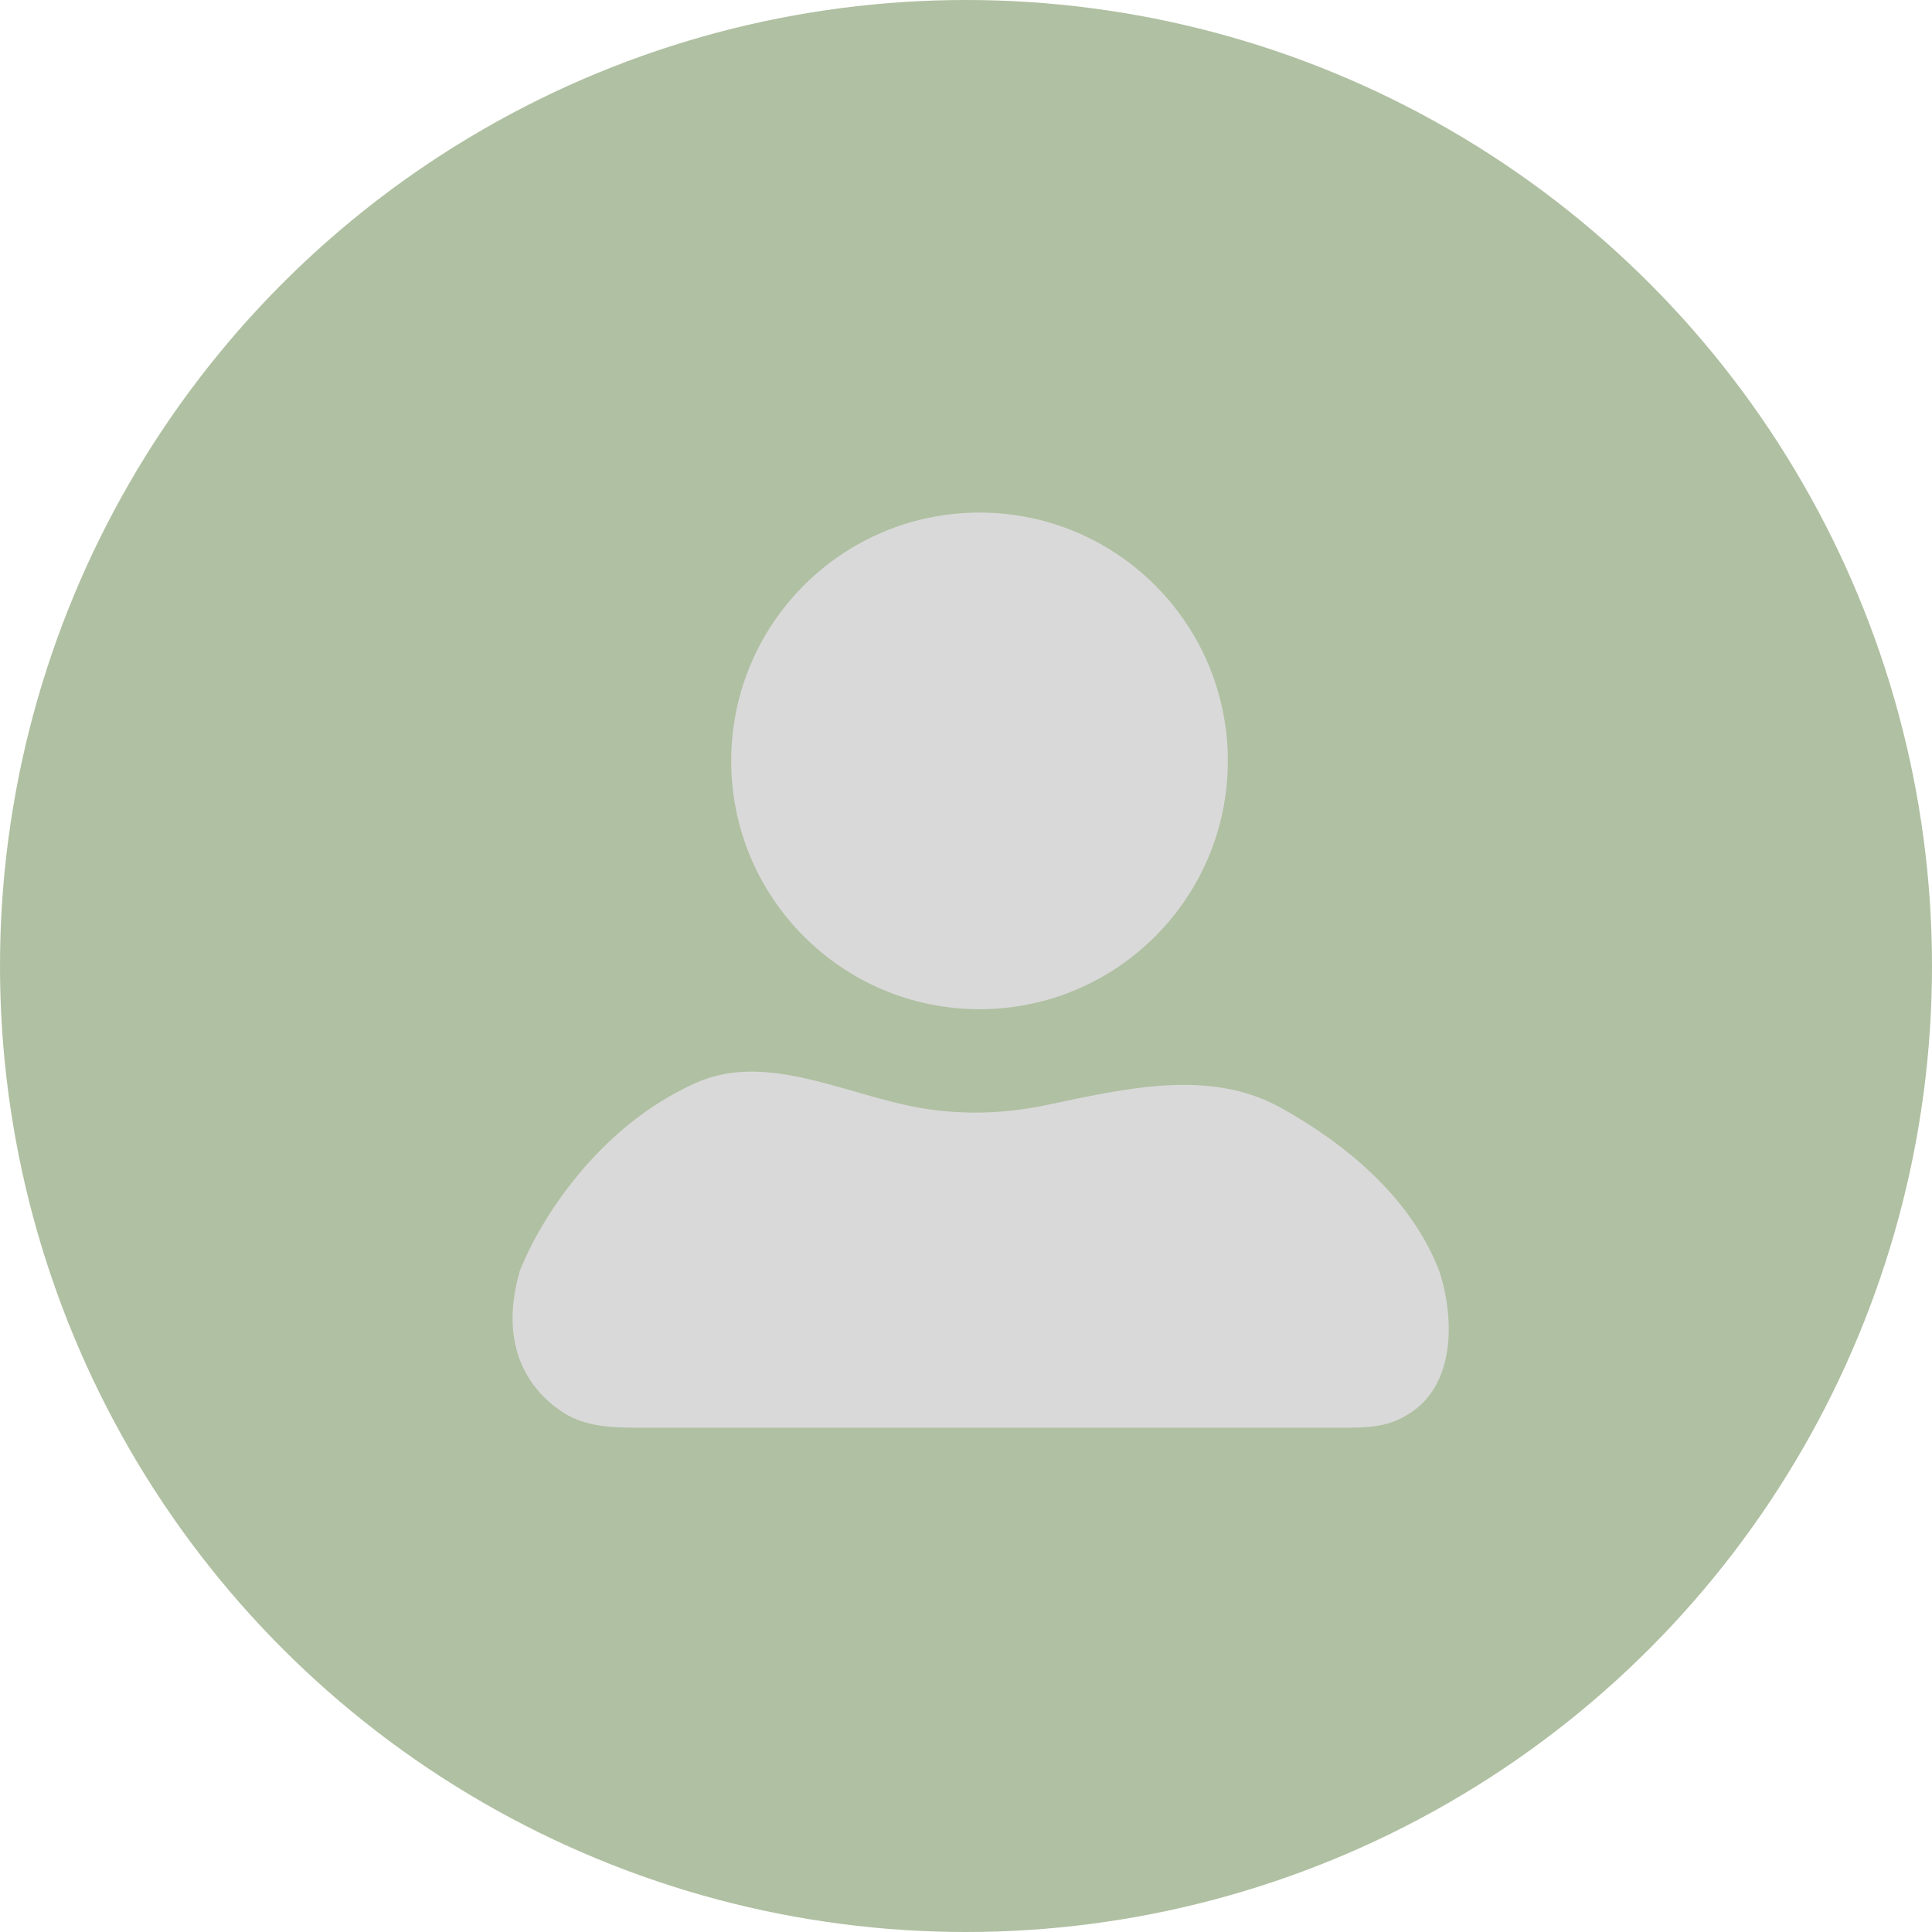
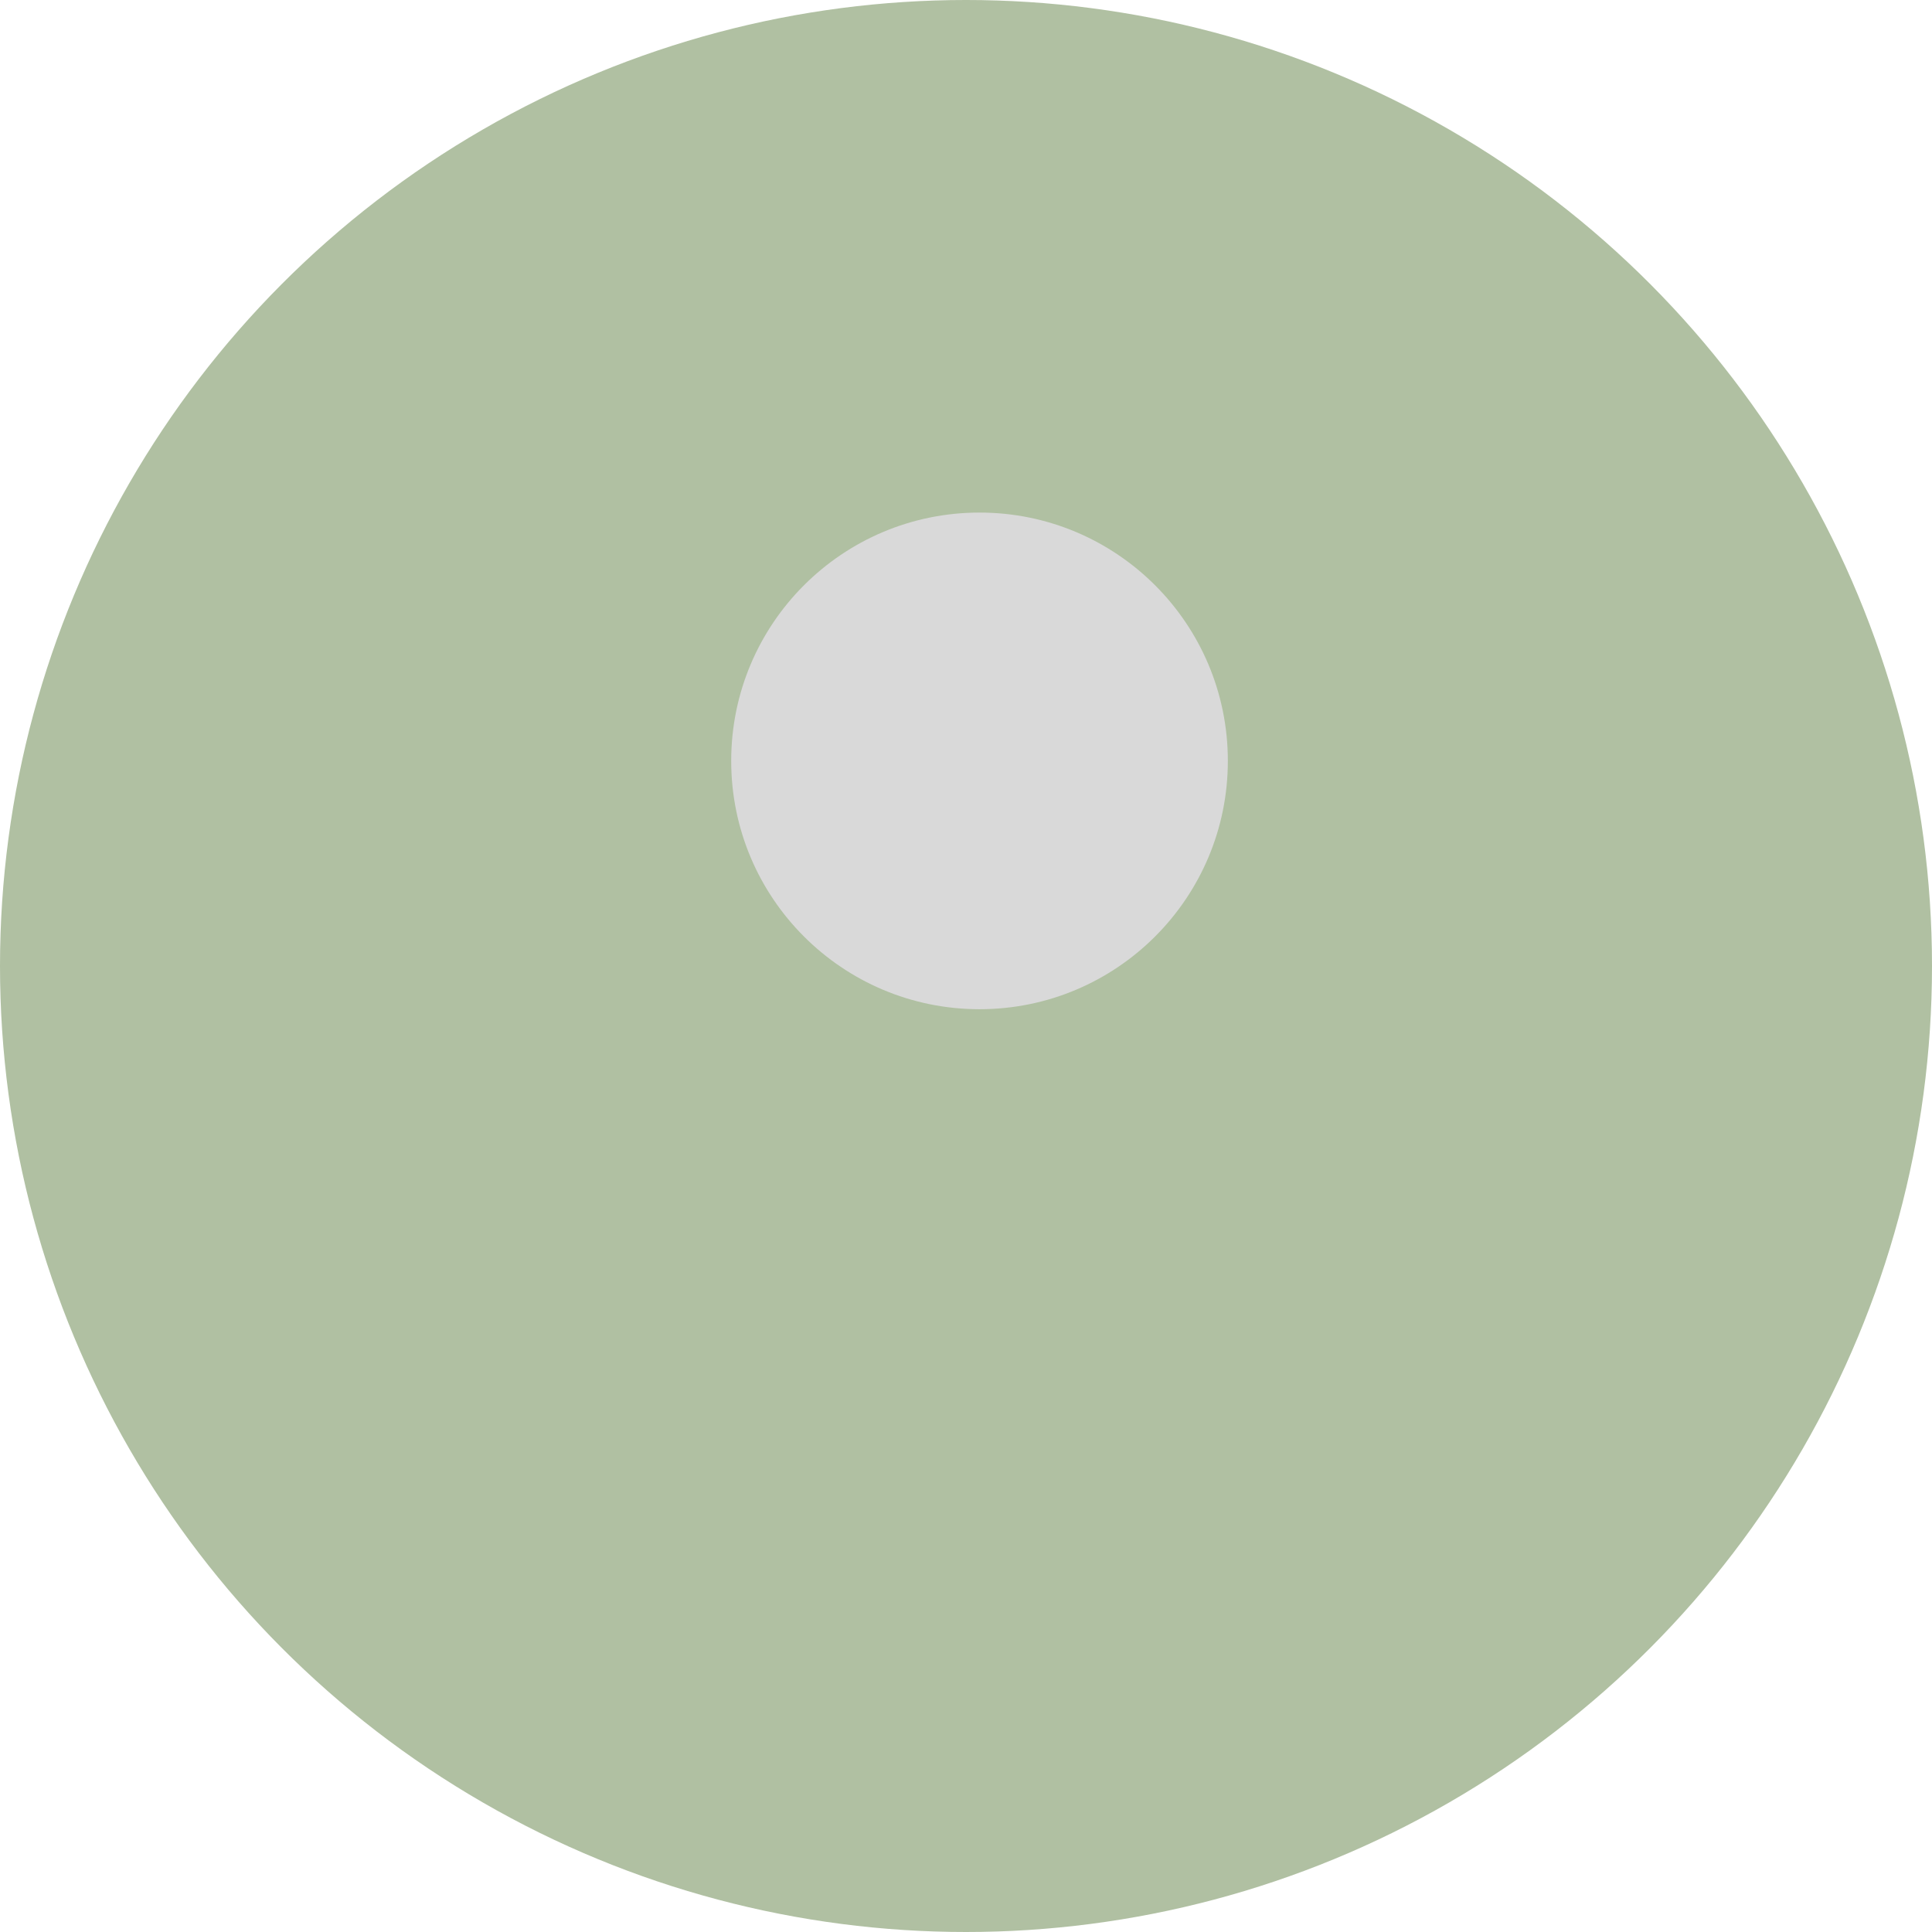
<svg xmlns="http://www.w3.org/2000/svg" width="49" height="49" viewBox="0 0 49 49" fill="none">
  <circle cx="24.5" cy="24.5" r="24.5" fill="#B0C0A2" />
  <circle cx="24.843" cy="19.298" r="6.298" fill="#D9D9D9" />
-   <path d="M26.518 28.031C25.182 28.31 23.981 28.25 22.982 28.029C21.188 27.633 19.331 26.717 17.652 27.463C15.202 28.552 13.705 30.902 13.18 32.244C12.628 34.174 13.443 35.289 14.298 35.834C14.829 36.172 15.48 36.209 16.109 36.209H34.12C34.544 36.209 34.977 36.201 35.37 36.044C37.049 35.374 36.857 33.296 36.506 32.244C35.788 30.366 34.108 28.995 32.478 28.092C30.672 27.092 28.538 27.608 26.518 28.031Z" fill="#D9D9D9" />
</svg>